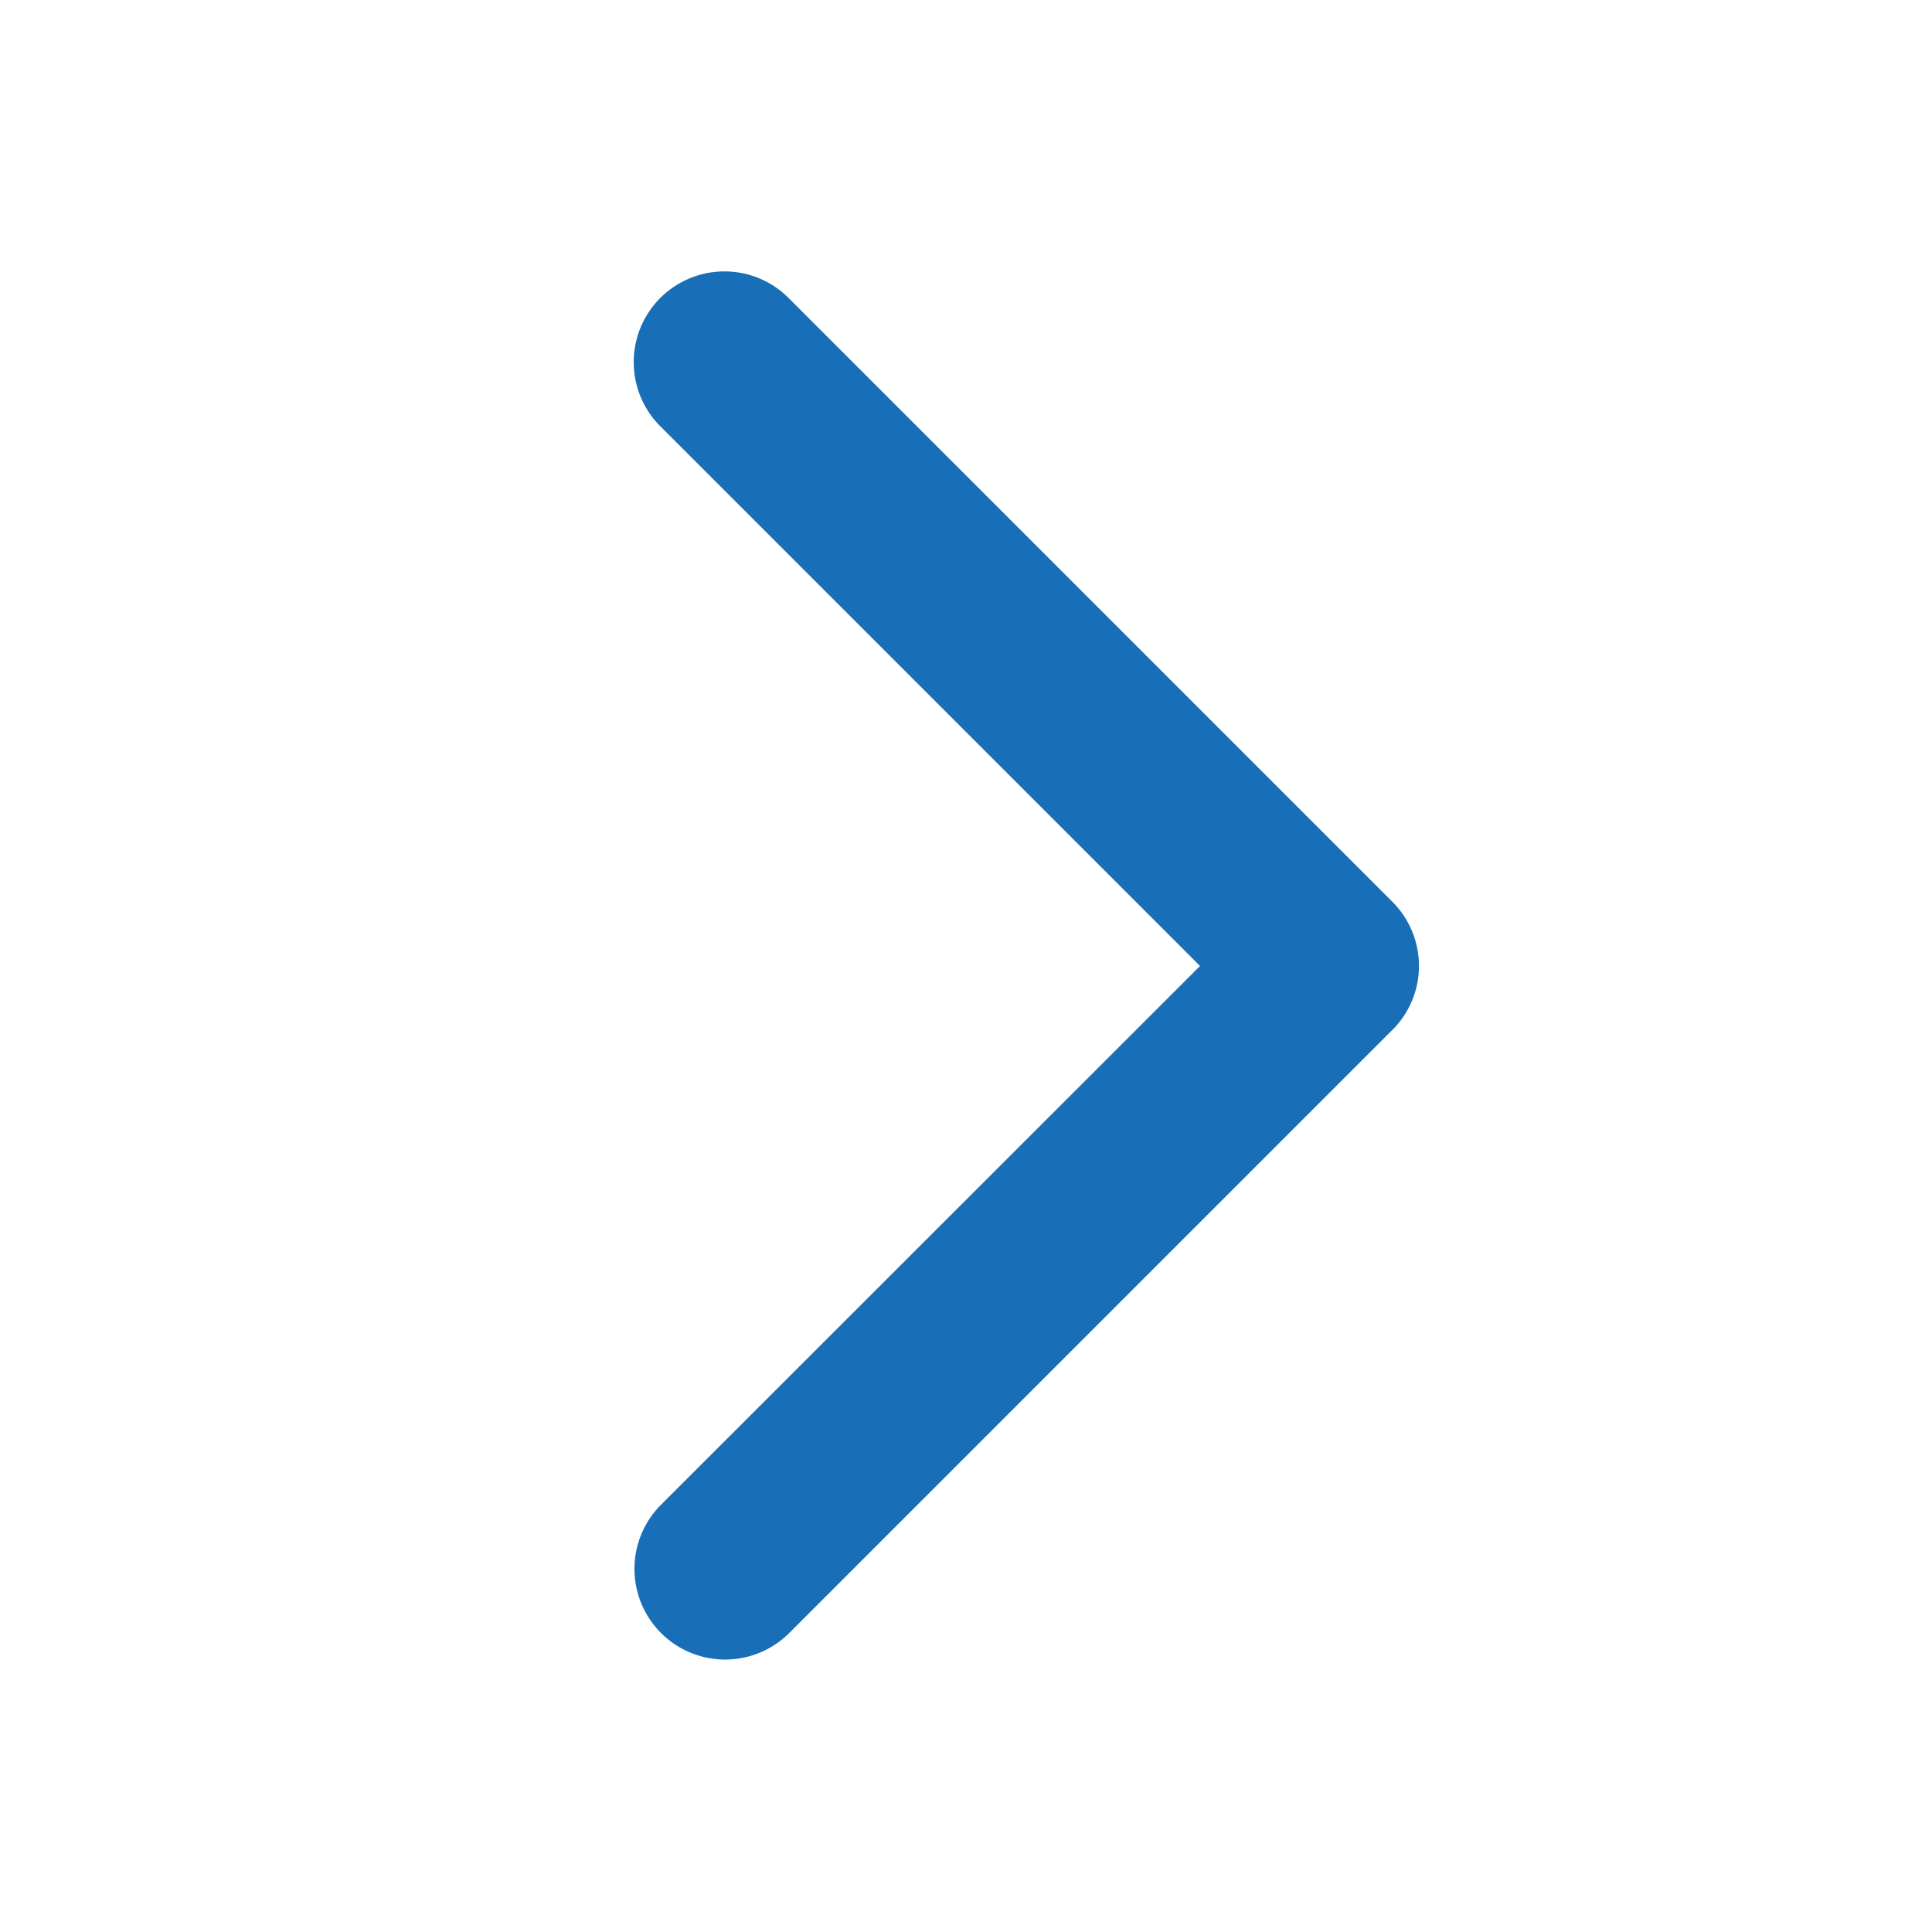
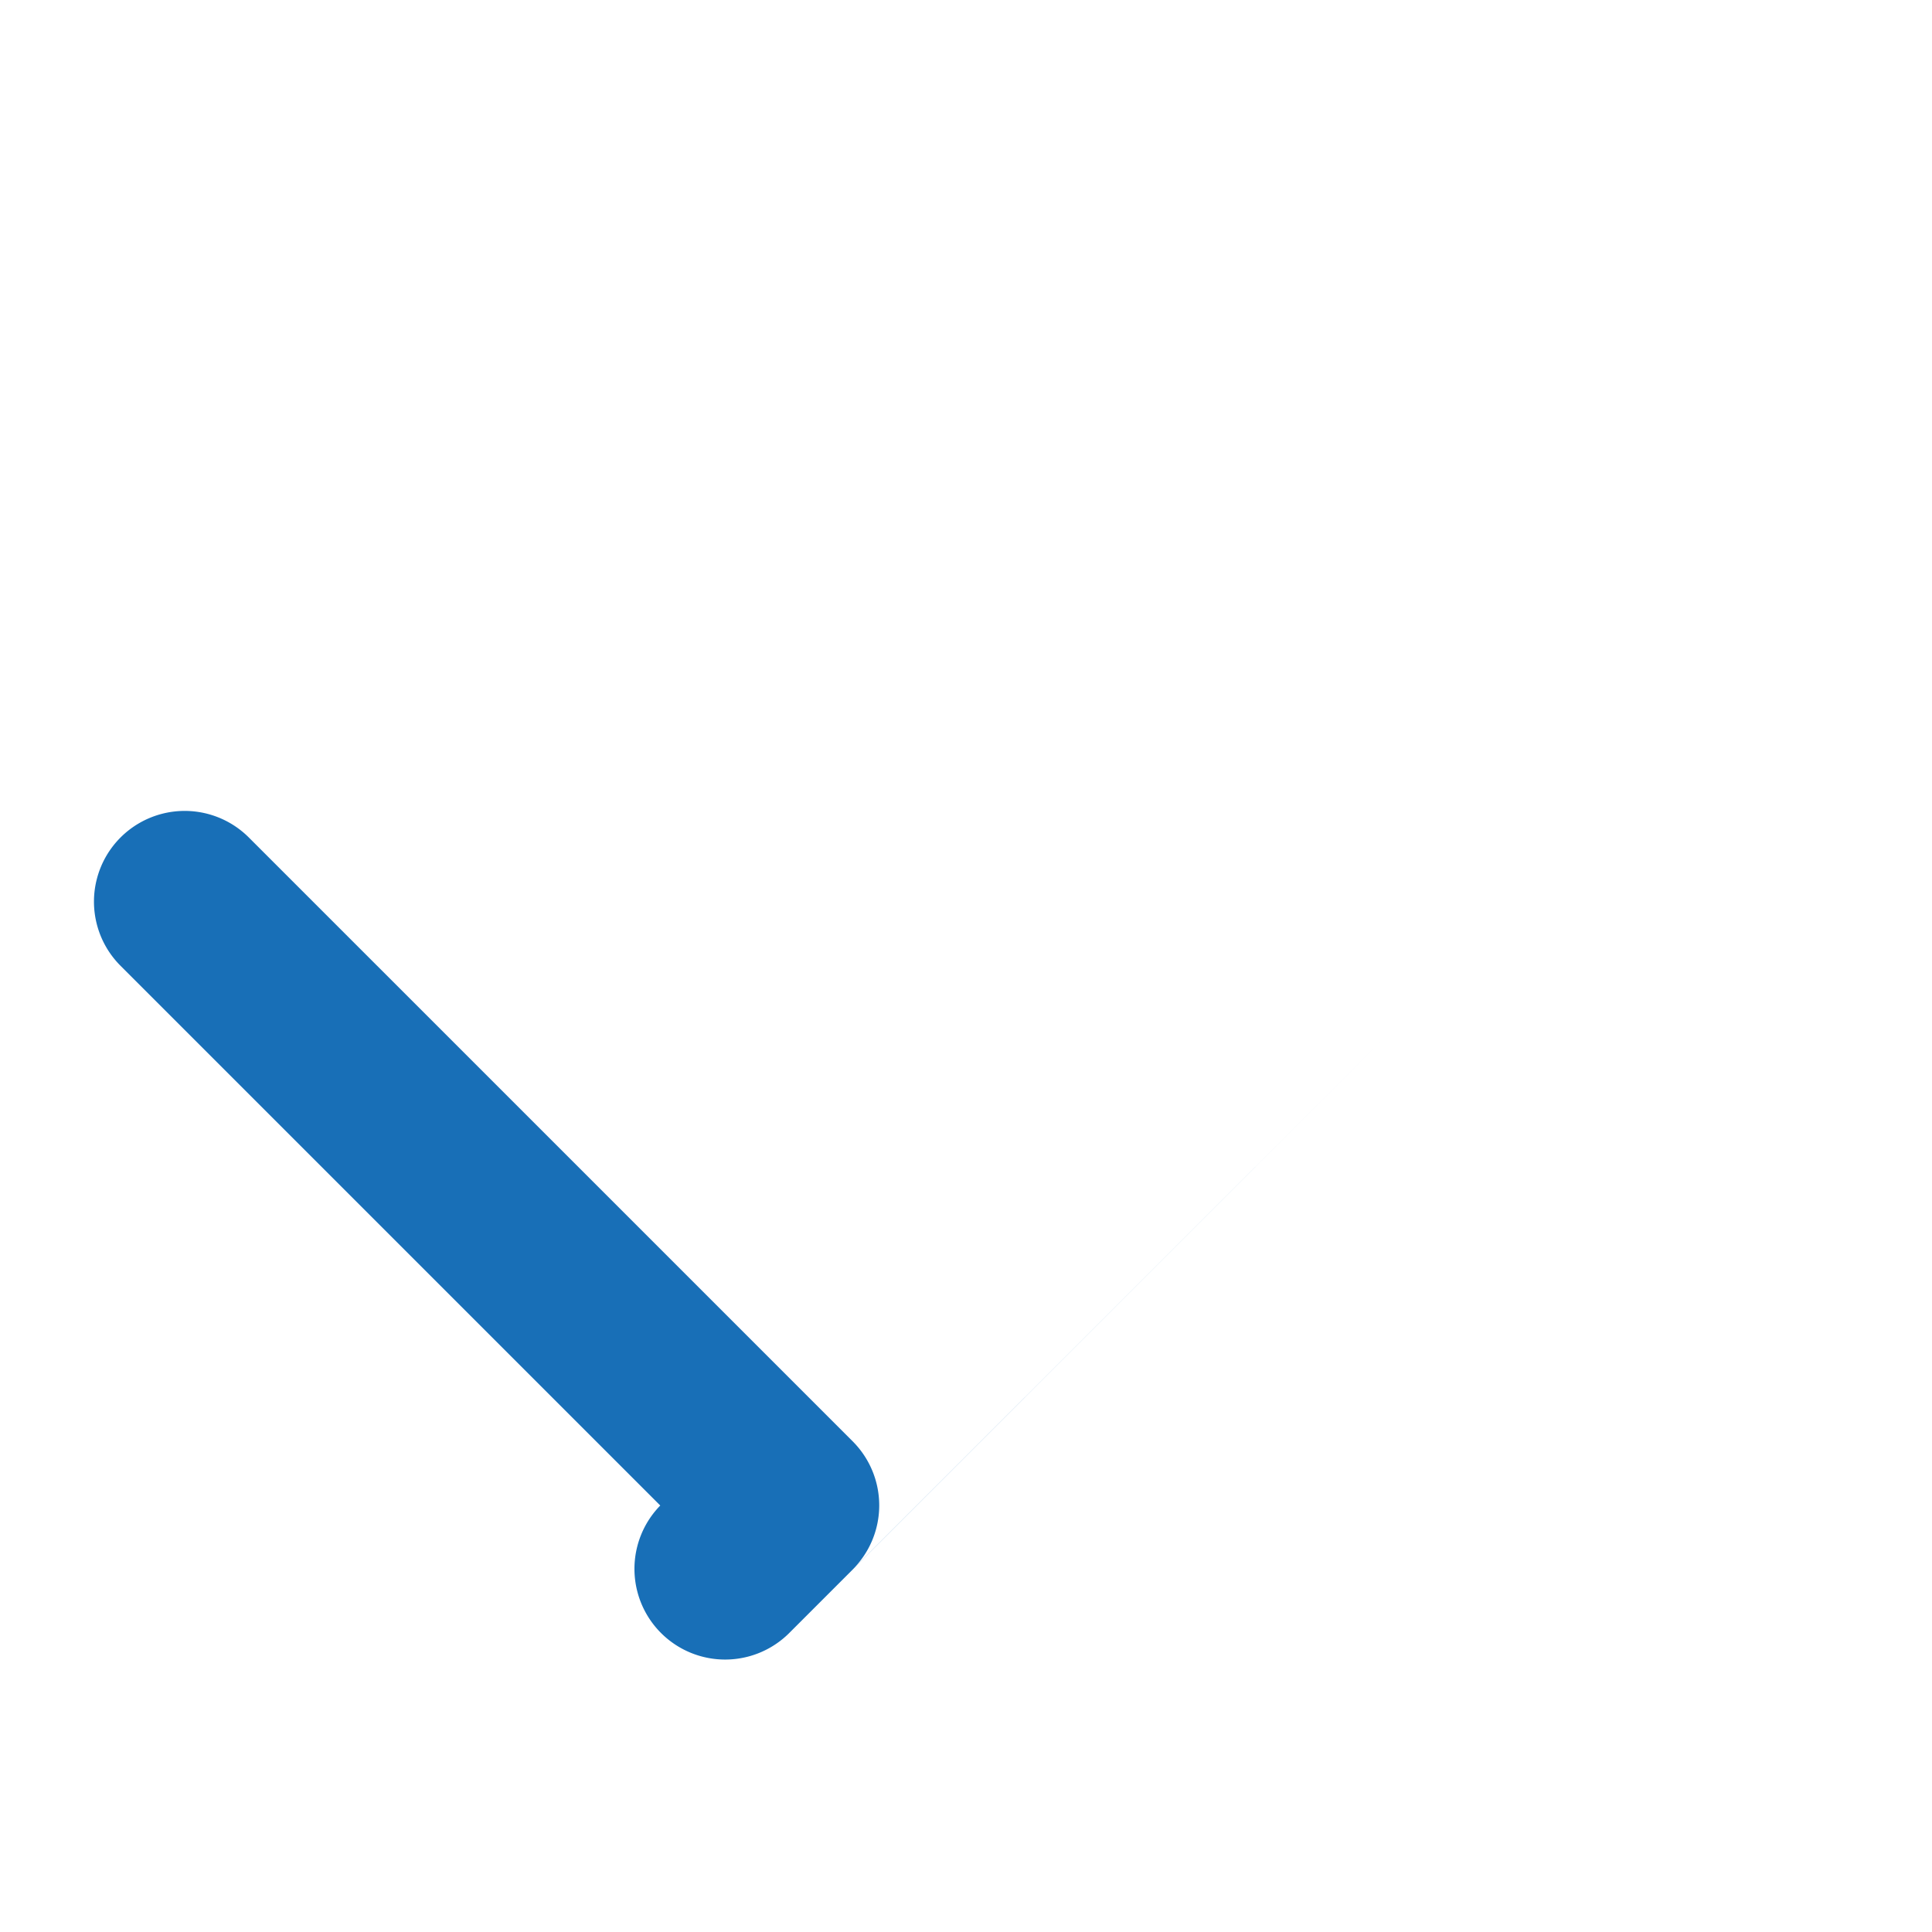
<svg xmlns="http://www.w3.org/2000/svg" width="16" height="16" fill="none">
-   <path fill="#186FB7" d="m11.53 8.53-5 5a.751.751 0 0 1-1.062-1.062L9.938 8l-4.47-4.47a.751.751 0 1 1 1.063-1.062l5 5a.75.75 0 0 1-.001 1.063" />
+   <path fill="#186FB7" d="m11.53 8.53-5 5a.751.751 0 0 1-1.062-1.062l-4.47-4.47a.751.751 0 1 1 1.063-1.062l5 5a.75.75 0 0 1-.001 1.063" />
</svg>